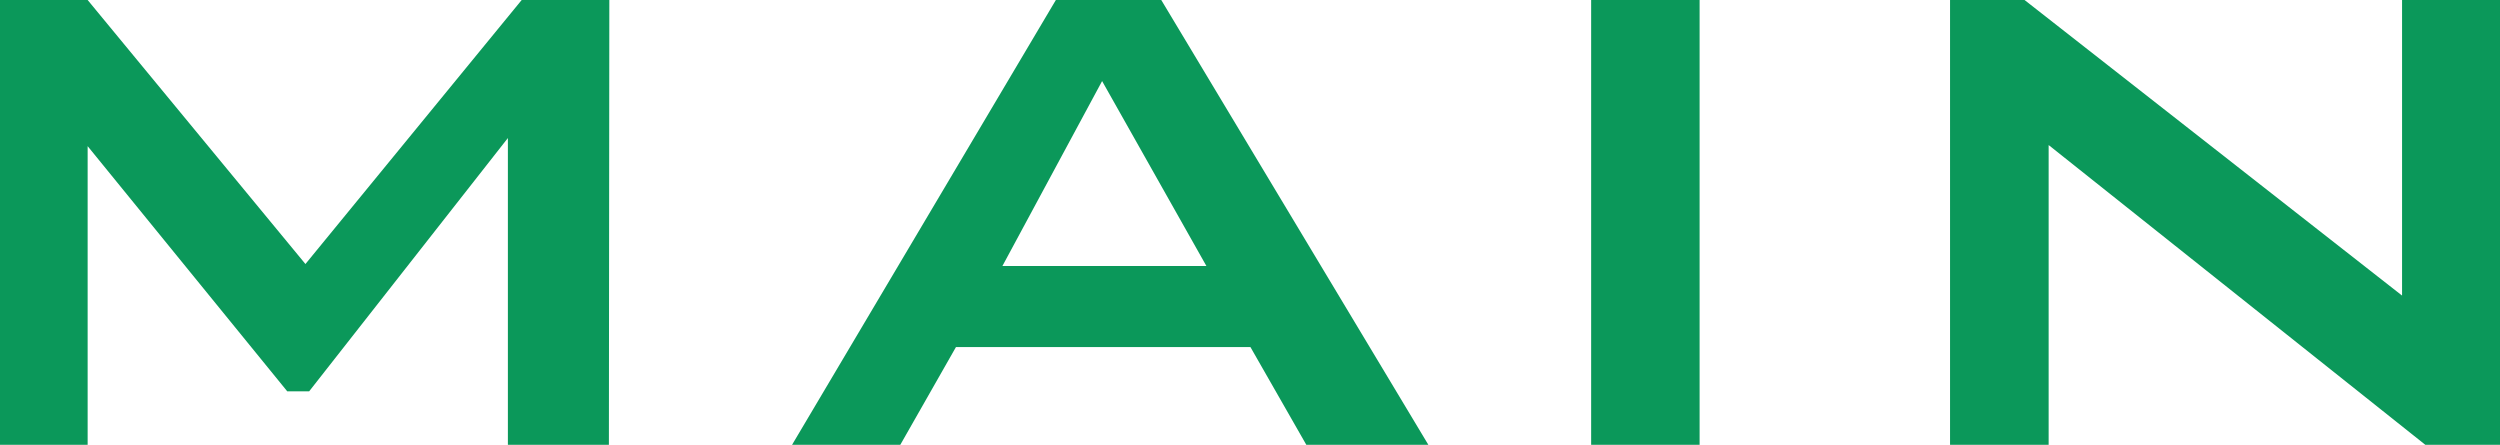
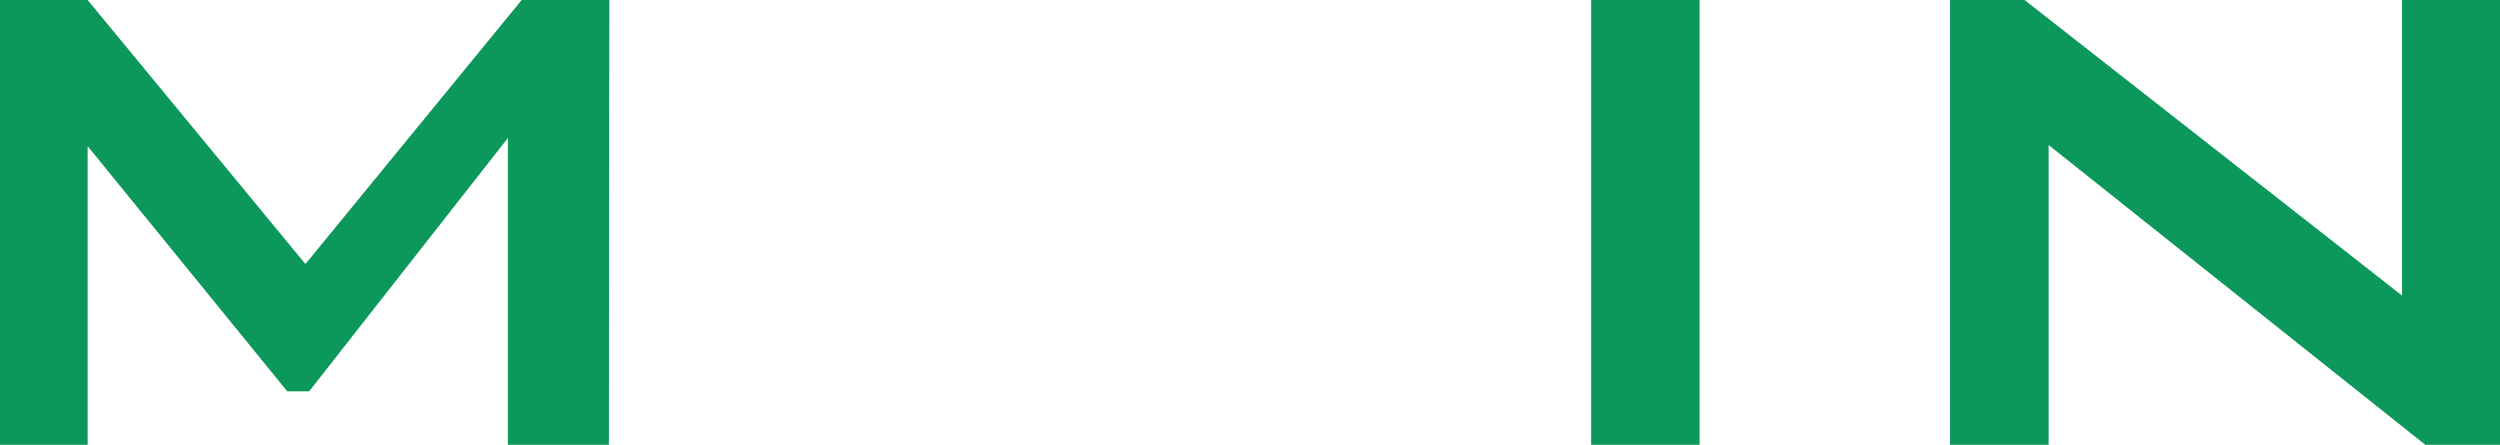
<svg xmlns="http://www.w3.org/2000/svg" viewBox="0 0 114.1 20.3">
  <defs>
    <style>.cls-1{fill:#0b985a;}</style>
  </defs>
  <g id="レイヤー_2" data-name="レイヤー 2">
    <g id="レイヤー_1-2" data-name="レイヤー 1">
      <path class="cls-1" d="M27.79,20.3H23.18v-14L14.11,17.86h-1L4,6.67V20.3H0V0H4l9.94,12.05L23.81,0h4Z" />
-       <path class="cls-1" d="M65.19,20.3H59.62l-2.55-4.46H43.63L41.09,20.3H36.15L48.19,0H53ZM55.06,12.14,50.3,3.7l-4.55,8.44Z" />
      <path class="cls-1" d="M77.57,20.3H72.62V0h4.95Z" />
      <path class="cls-1" d="M114.1,20.3h-3.41L93.5,6.62V20.3H89V0H92.4l17.23,13.49V0h4.47Z" />
    </g>
  </g>
</svg>